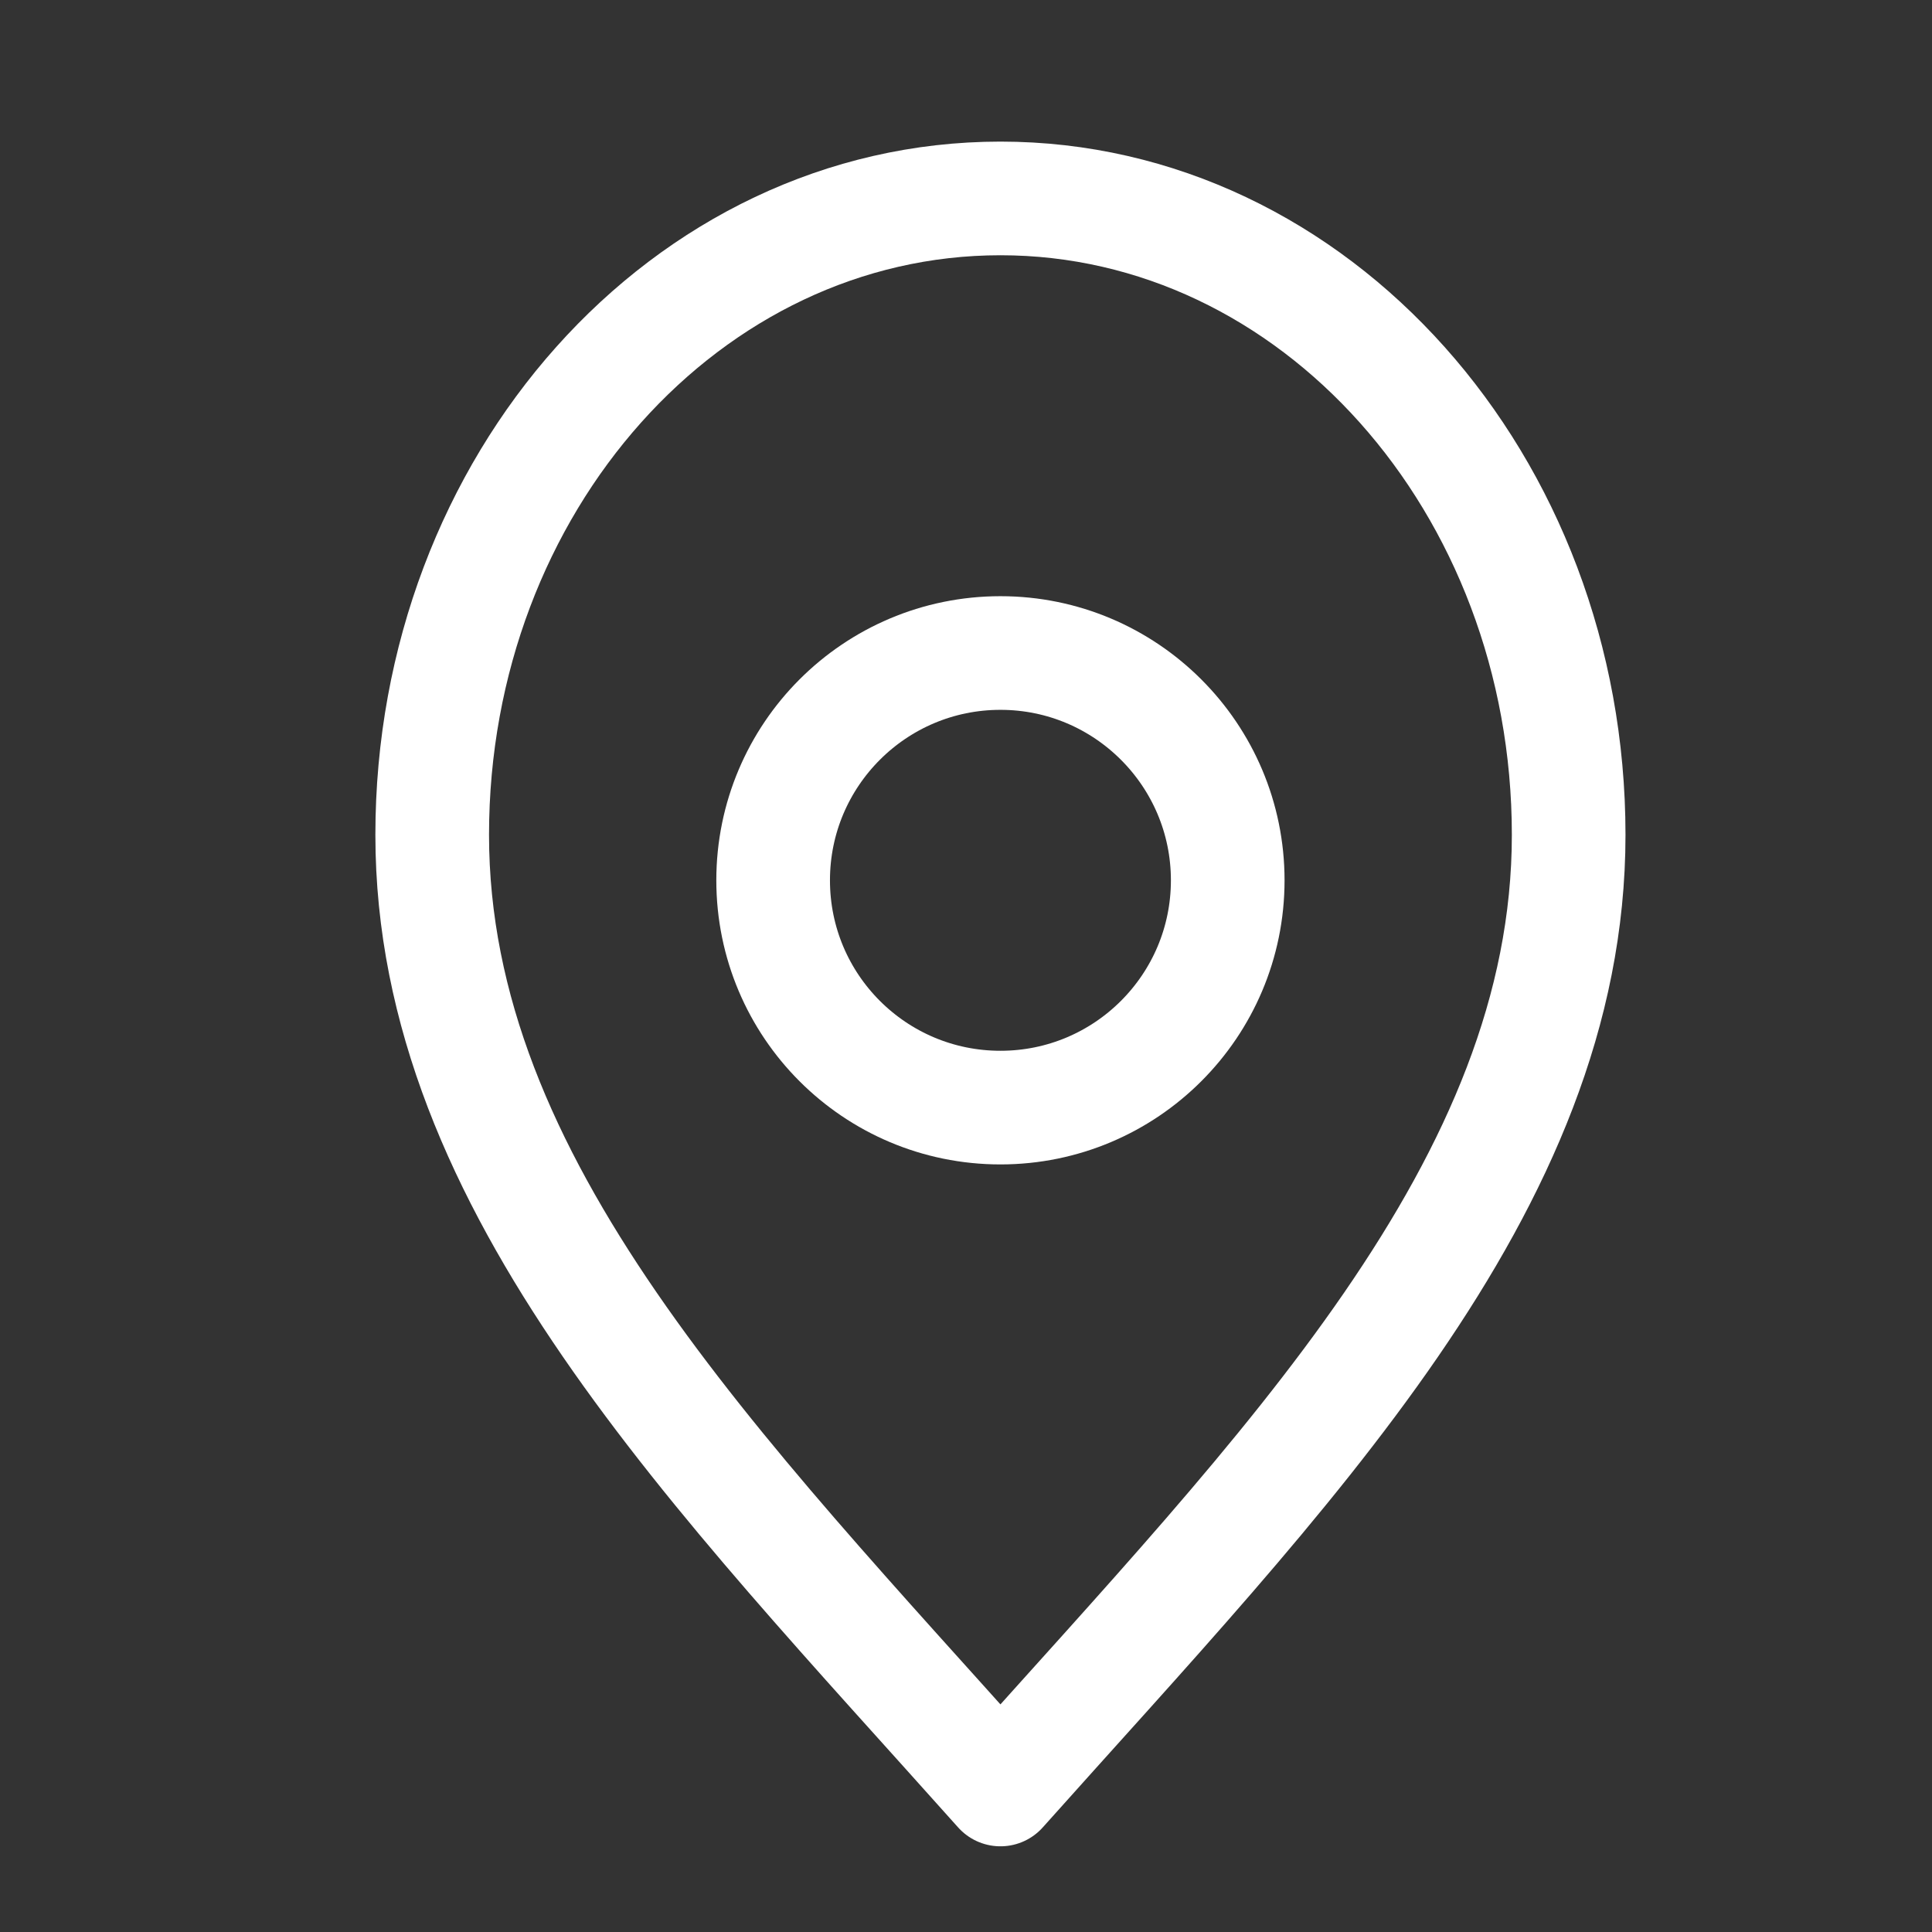
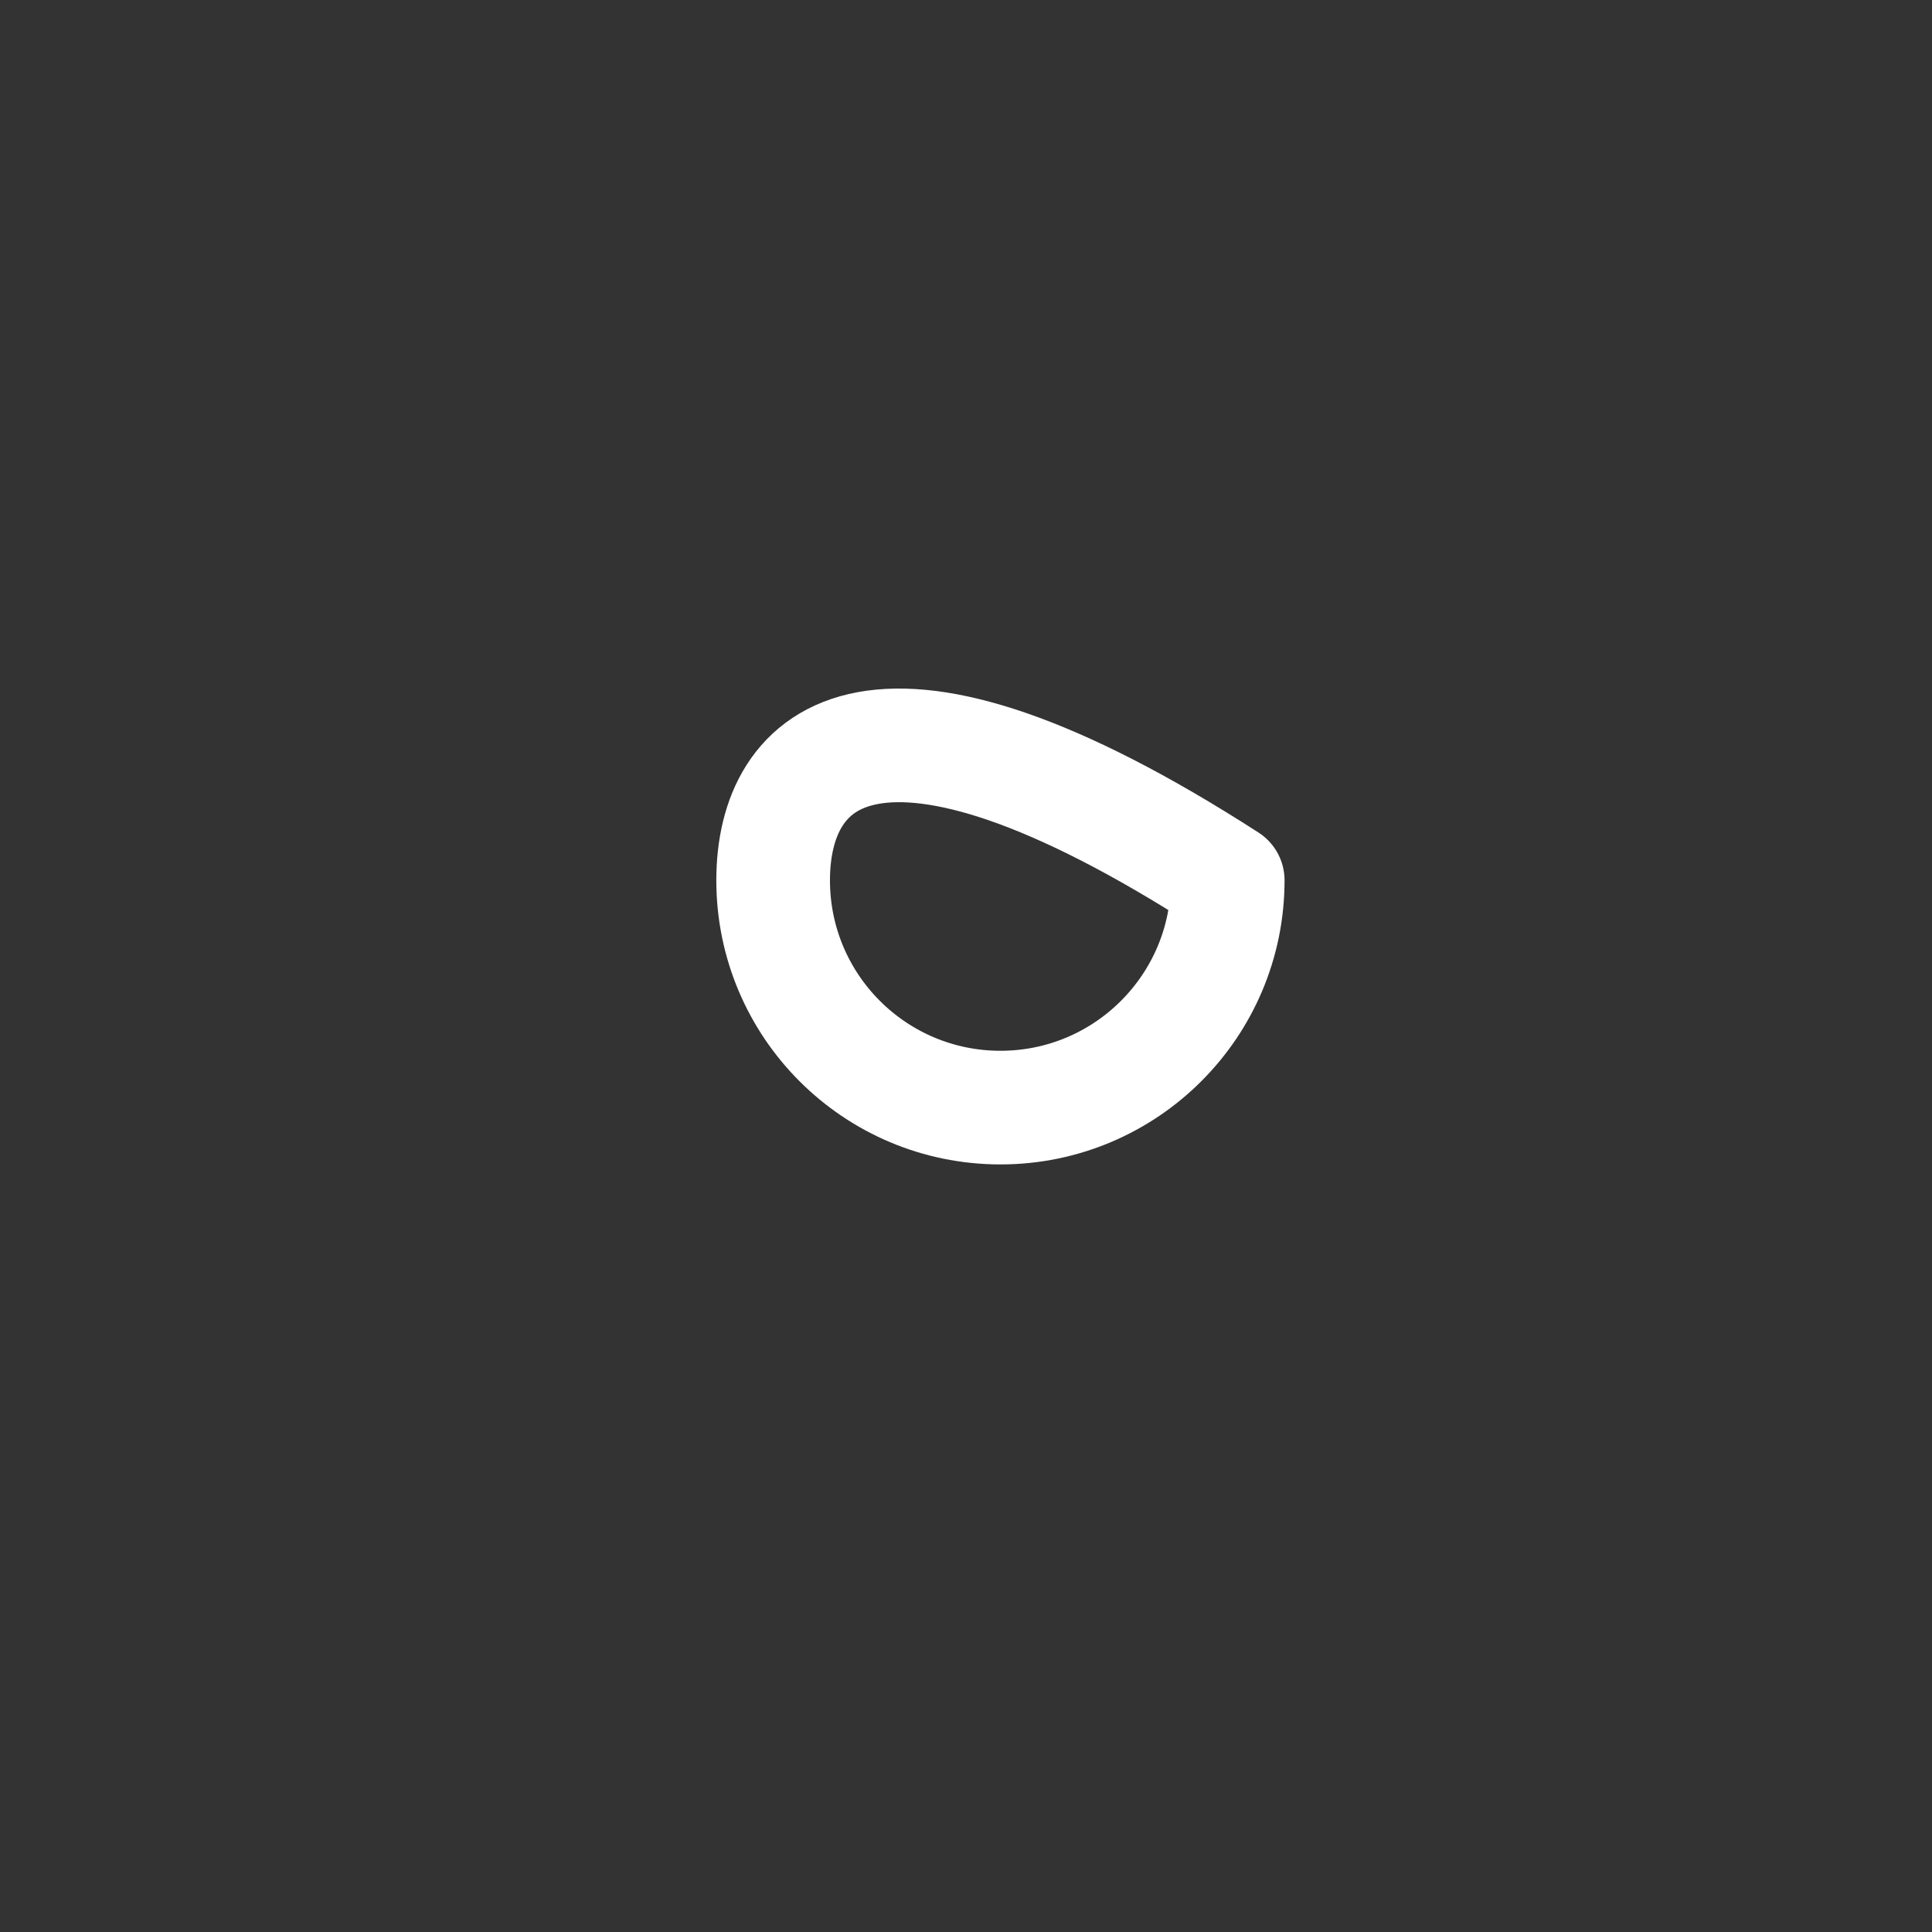
<svg xmlns="http://www.w3.org/2000/svg" width="17" height="17" viewBox="0 0 17 17" fill="none">
  <rect x="0" y="0" width="17" height="17" fill="#333333" stroke="none" />
-   <path d="M8.803 15.746C11.303 12.946 13.803 10.439 13.803 7.346C13.803 4.253 11.564 1.746 8.803 1.746C6.041 1.746 3.803 4.253 3.803 7.346C3.803 10.439 6.303 12.946 8.803 15.746Z" stroke="white" stroke-linecap="round" stroke-linejoin="round" />
-   <path d="M8.803 9.746C9.907 9.746 10.803 8.851 10.803 7.746C10.803 6.642 9.907 5.746 8.803 5.746C7.698 5.746 6.803 6.642 6.803 7.746C6.803 8.851 7.698 9.746 8.803 9.746Z" stroke="white" stroke-linecap="round" stroke-linejoin="round" />
+   <path d="M8.803 9.746C9.907 9.746 10.803 8.851 10.803 7.746C7.698 5.746 6.803 6.642 6.803 7.746C6.803 8.851 7.698 9.746 8.803 9.746Z" stroke="white" stroke-linecap="round" stroke-linejoin="round" />
</svg>